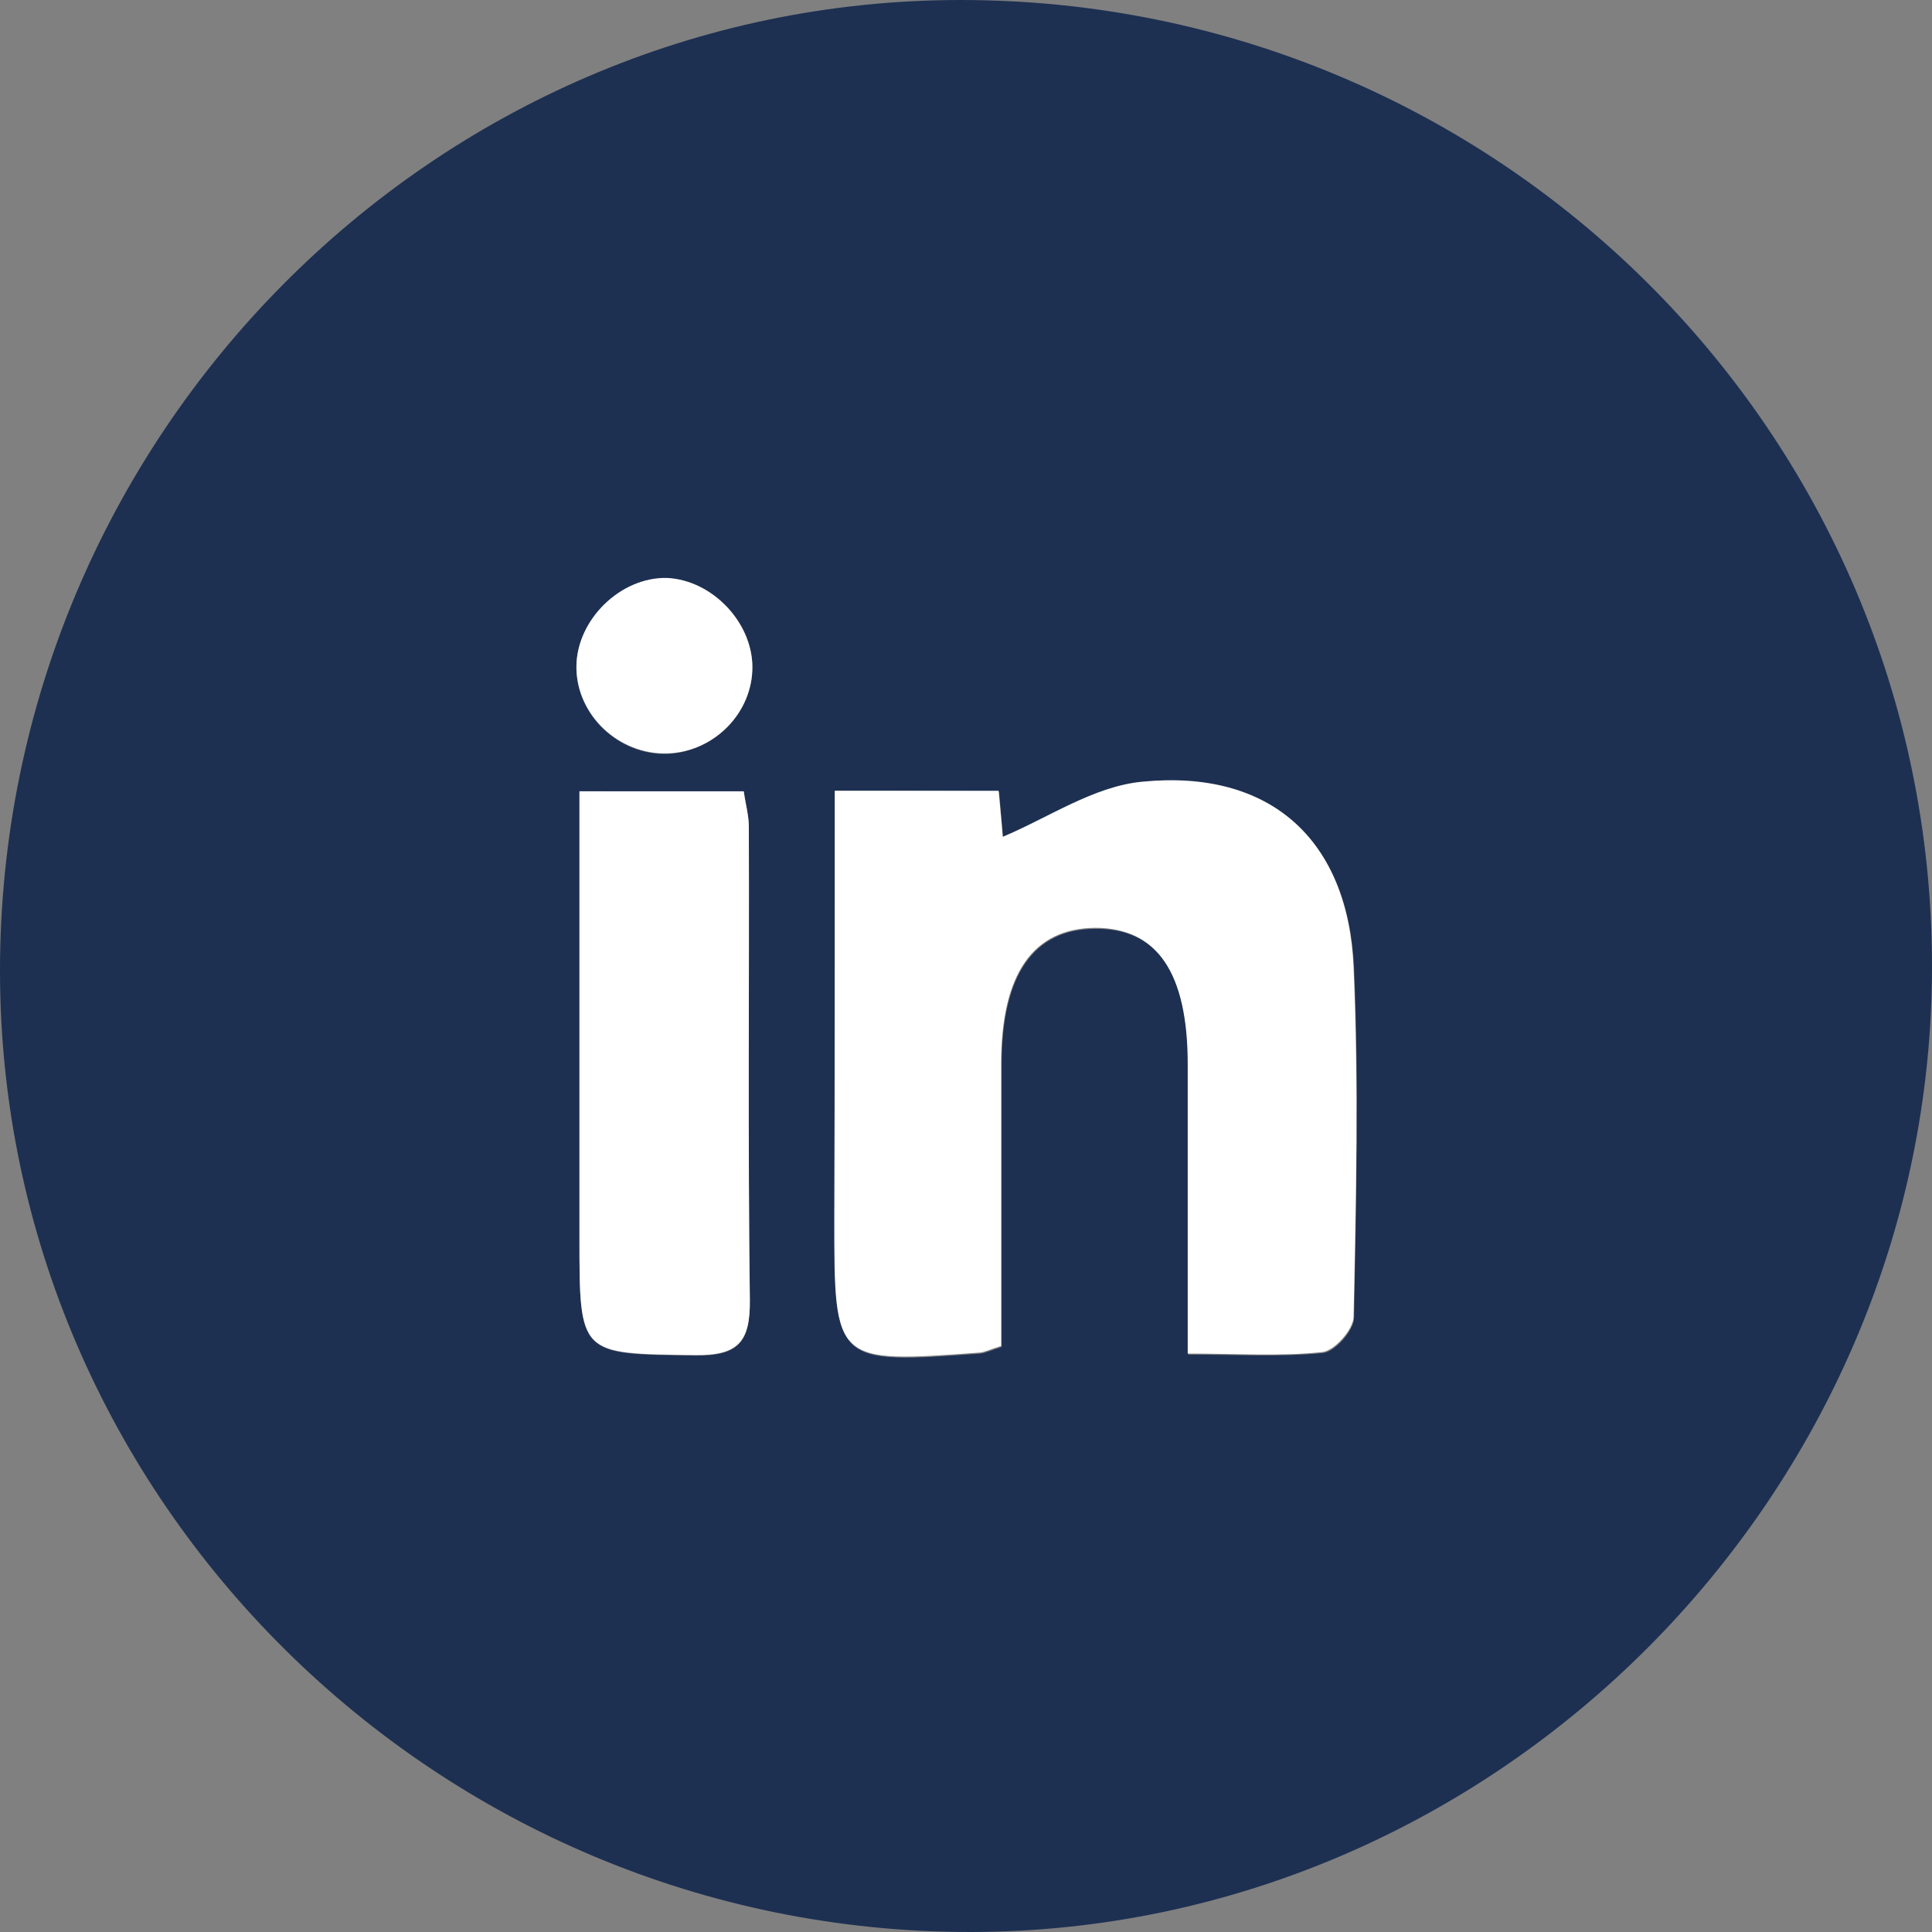
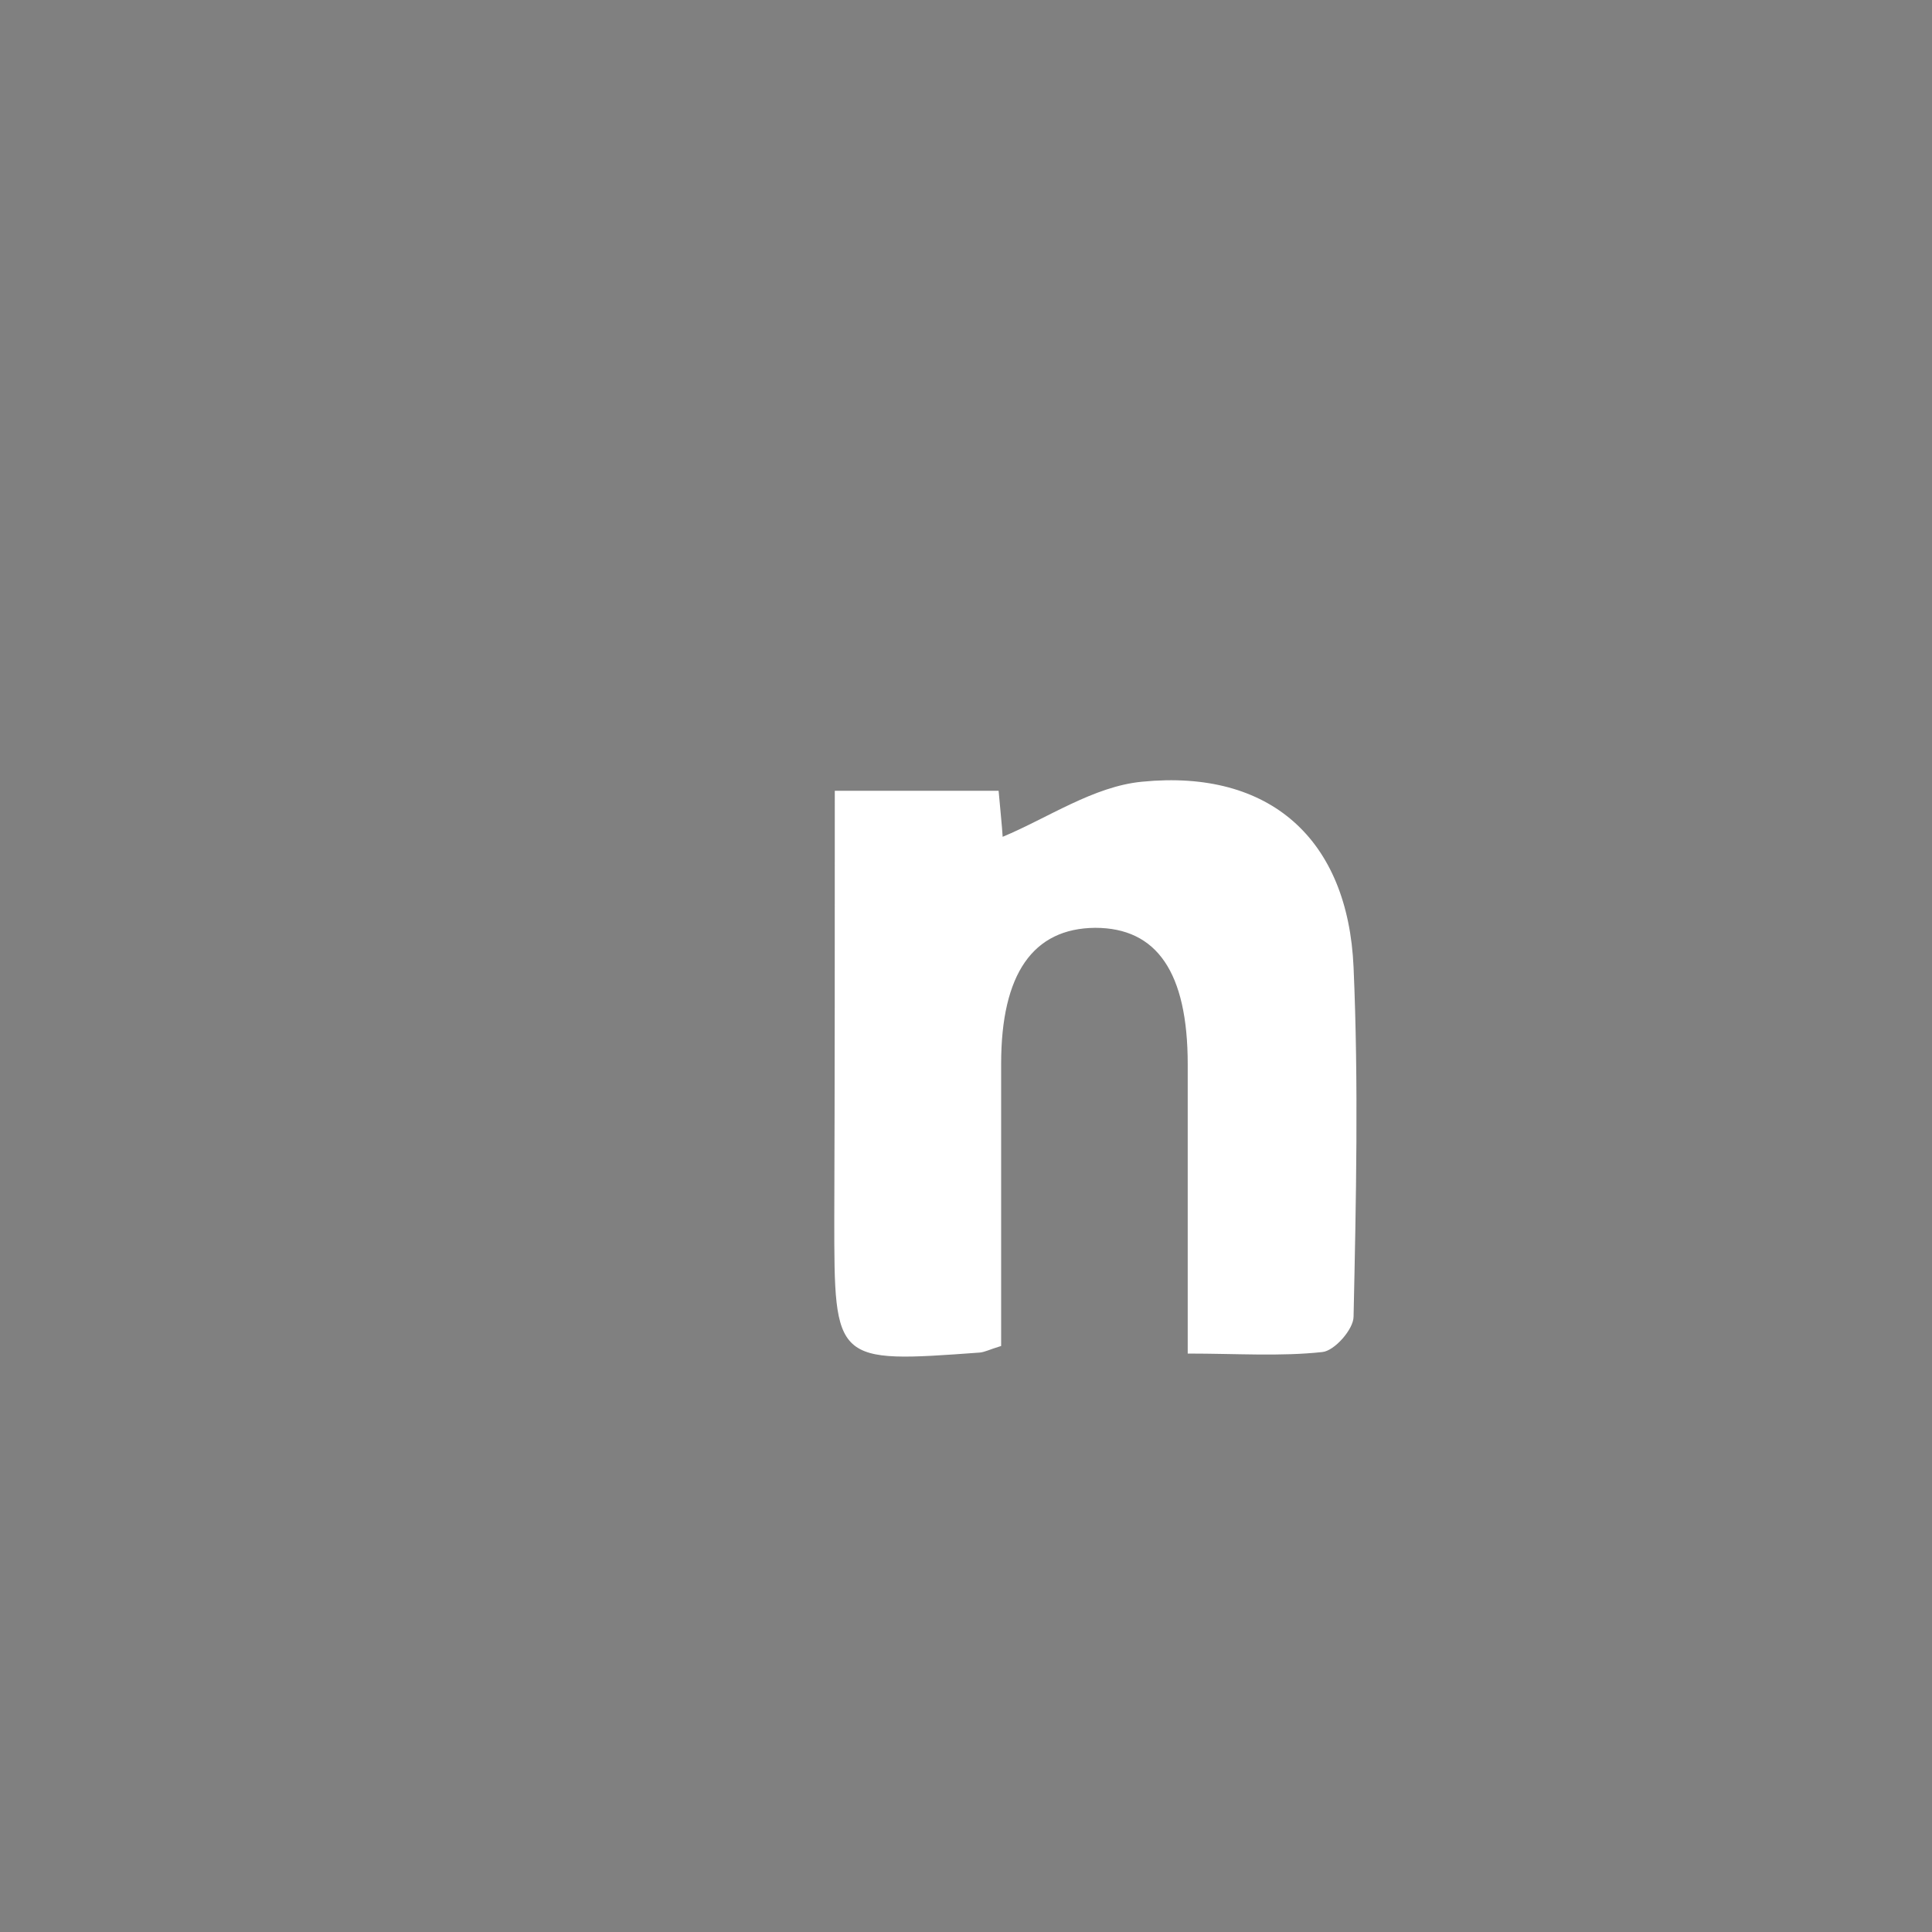
<svg xmlns="http://www.w3.org/2000/svg" version="1.1" id="Ebene_1" x="0px" y="0px" viewBox="0 0 38.21 38.21" style="enable-background:new 0 0 38.21 38.21;" xml:space="preserve">
  <rect x="0" y="0" width="38.21" height="38.21" fill="#808080" stroke="none" />
  <style type="text/css">
	.st0{fill:#1D3052;}
	.st1{fill:#FFFFFF;}
	.st2{fill:none;stroke:#FFFFFF;stroke-linejoin:round;}
</style>
  <g>
-     <path class="st0" d="M38.21,19.11c0,10.44-8.61,19.09-19.01,19.1C8.65,38.22,0,29.66,0,19.2C0,8.65,8.55,0,19,0   C29.61,0,38.21,8.55,38.21,19.11z M16.51,15.64c0,2.9,0,5.7,0,8.49c0,2.85,0,2.85,2.88,2.64c0.1-0.01,0.2-0.06,0.42-0.13   c0-1.84,0-3.71,0-5.58c0-1.78,0.63-2.69,1.86-2.69c1.23-0.01,1.83,0.88,1.83,2.7c0,1.87,0,3.73,0,5.72c0.98,0,1.82,0.05,2.66-0.03   c0.24-0.02,0.62-0.45,0.62-0.7c0.04-2.3,0.1-4.61,0-6.91c-0.11-2.54-1.65-3.92-4.18-3.67c-0.96,0.09-1.88,0.72-2.76,1.09   c-0.02-0.19-0.05-0.56-0.08-0.91C18.67,15.64,17.68,15.64,16.51,15.64z M11.46,15.65c0,3.03,0,5.93,0,8.83c0,2.34,0,2.3,2.29,2.33   c0.86,0.01,1.09-0.27,1.08-1.1c-0.04-3.12-0.01-6.24-0.02-9.35c0-0.23-0.06-0.46-0.1-0.7C13.63,15.65,12.61,15.65,11.46,15.65z    M14.88,13.18c-0.01-0.89-0.81-1.71-1.69-1.74c-0.92-0.03-1.79,0.83-1.79,1.76c0,0.95,0.84,1.74,1.8,1.71   C14.13,14.87,14.89,14.09,14.88,13.18z" />
    <path class="st1" d="M16.51,15.64c1.17,0,2.16,0,3.24,0c0.03,0.35,0.07,0.72,0.08,0.91c0.89-0.37,1.8-1,2.76-1.09   c2.53-0.25,4.07,1.14,4.18,3.67c0.1,2.3,0.05,4.61,0,6.91c0,0.25-0.38,0.68-0.62,0.7c-0.83,0.09-1.68,0.03-2.66,0.03   c0-1.99,0-3.85,0-5.72c0-1.82-0.61-2.7-1.83-2.7c-1.23,0.01-1.86,0.91-1.86,2.69c0,1.87,0,3.74,0,5.58   c-0.23,0.07-0.32,0.12-0.42,0.13c-2.88,0.21-2.88,0.21-2.88-2.64C16.51,21.34,16.51,18.54,16.51,15.64z" />
-     <path class="st1" d="M11.46,15.65c1.15,0,2.16,0,3.25,0c0.03,0.24,0.1,0.47,0.1,0.7c0.01,3.12-0.02,6.24,0.02,9.35   c0.01,0.83-0.22,1.11-1.08,1.1c-2.29-0.03-2.29,0.01-2.29-2.33C11.46,21.58,11.46,18.68,11.46,15.65z" />
-     <path class="st1" d="M14.88,13.18c0.01,0.91-0.75,1.69-1.68,1.72c-0.96,0.03-1.8-0.76-1.8-1.71c0-0.93,0.87-1.78,1.79-1.76   C14.07,11.47,14.87,12.29,14.88,13.18z" />
  </g>
</svg>